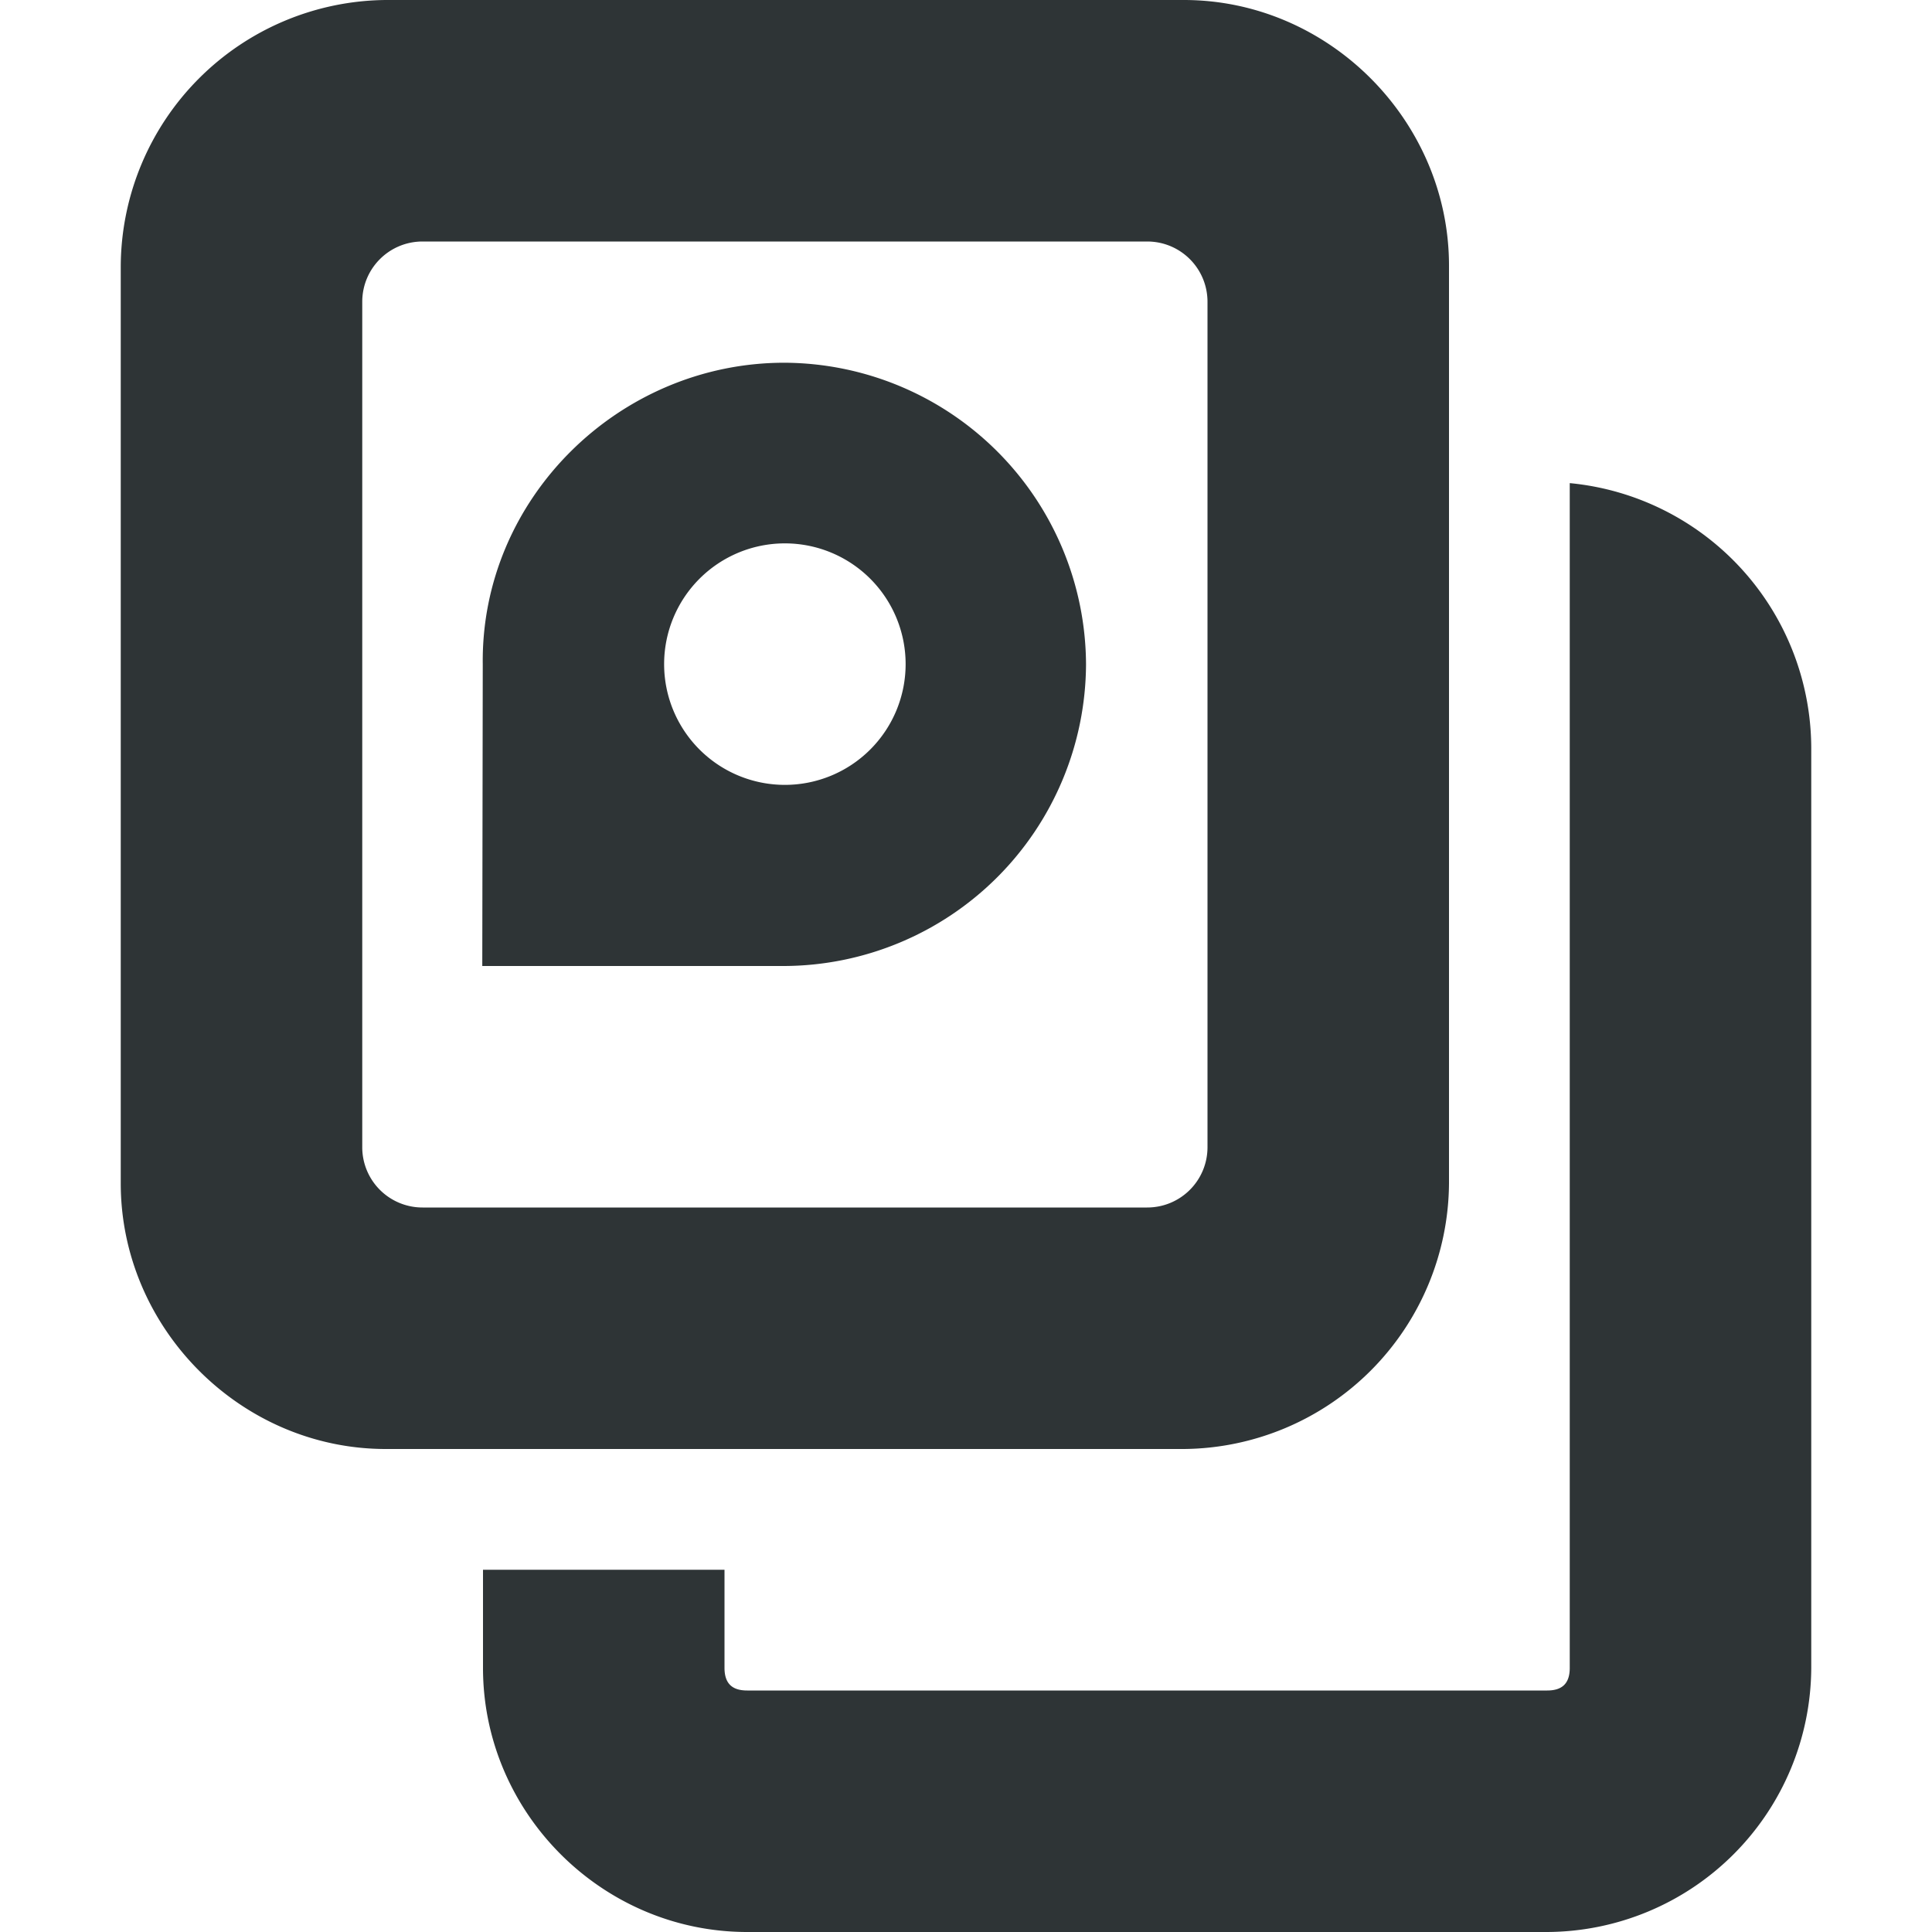
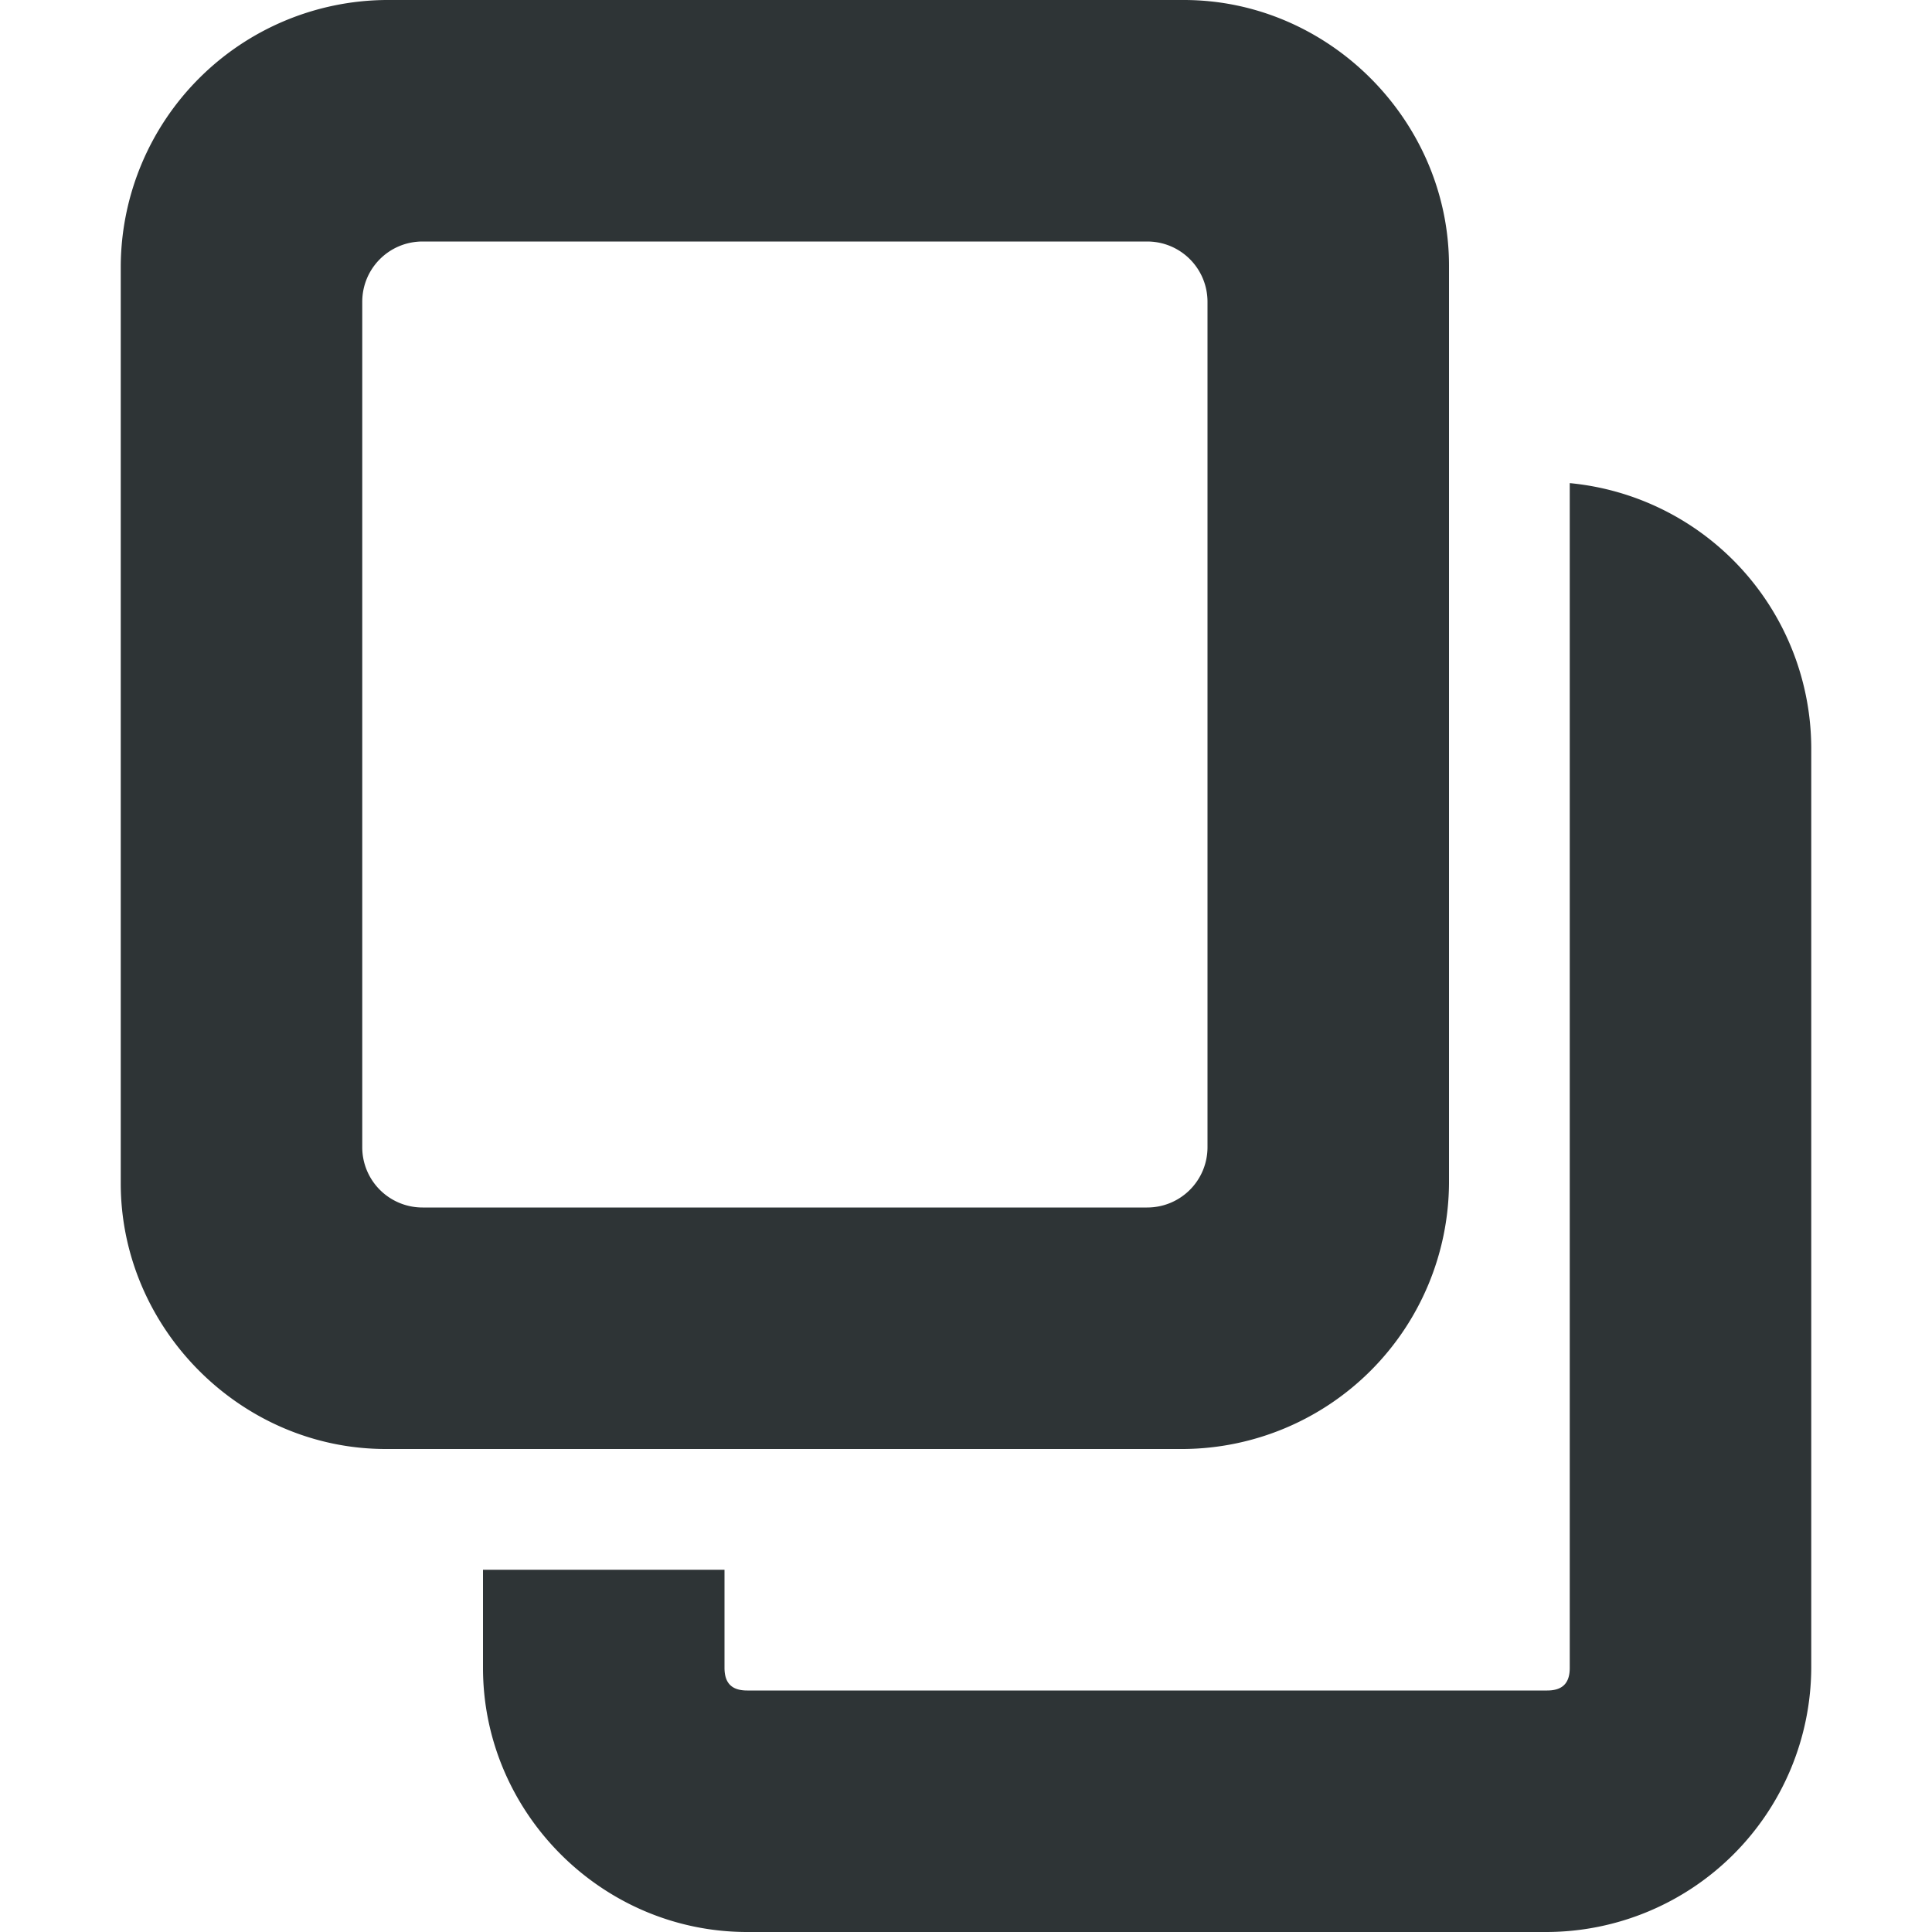
<svg xmlns="http://www.w3.org/2000/svg" width="16" height="16">
  <g color="#bebebe" fill="#2e3436" font-weight="400">
    <path d="M3.195 0A2.215 2.215 0 001 2.201V9.8c0 1.199.993 2.2 2.195 2.2h6.61A2.215 2.215 0 0012 9.799V2.2C12 1.001 11.006 0 9.804 0zM3.5 2h6c.277 0 .5.223.5.5v7c0 .277-.223.5-.5.5h-6a.499.499 0 01-.5-.5v-7c0-.277.223-.5.5-.5z" font-family="sans-serif" overflow="visible" style="isolation:auto;mix-blend-mode:normal;text-decoration-color:#000;text-decoration-line:none;text-decoration-style:solid;text-indent:0;text-transform:none" />
    <path d="M13 4v9.813c0 .13-.064.187-.187.187H6.188C6.064 14 6 13.943 6 13.812V13H4v.813C4 15.012 4.986 16 6.188 16h6.625A2.197 2.197 0 0015 13.812V6.189a2.21 2.21 0 00-2-2.188z" font-family="Sans" overflow="visible" style="text-decoration-line:none;text-indent:0;text-transform:none" />
-     <path d="M6.496 3.004c-1.371 0-2.515 1.127-2.498 2.498L3.994 8h2.502a2.51 2.51 0 002.498-2.498 2.509 2.509 0 00-2.498-2.498zM6.5 4.5a1 1 0 011 1 1 1 0 01-1 1 1 1 0 01-1-1 1 1 0 011-1z" font-family="sans-serif" overflow="visible" style="isolation:auto;mix-blend-mode:normal;text-decoration-color:#000;text-decoration-line:none;text-decoration-style:solid;text-indent:0;text-transform:none" />
  </g>
</svg>